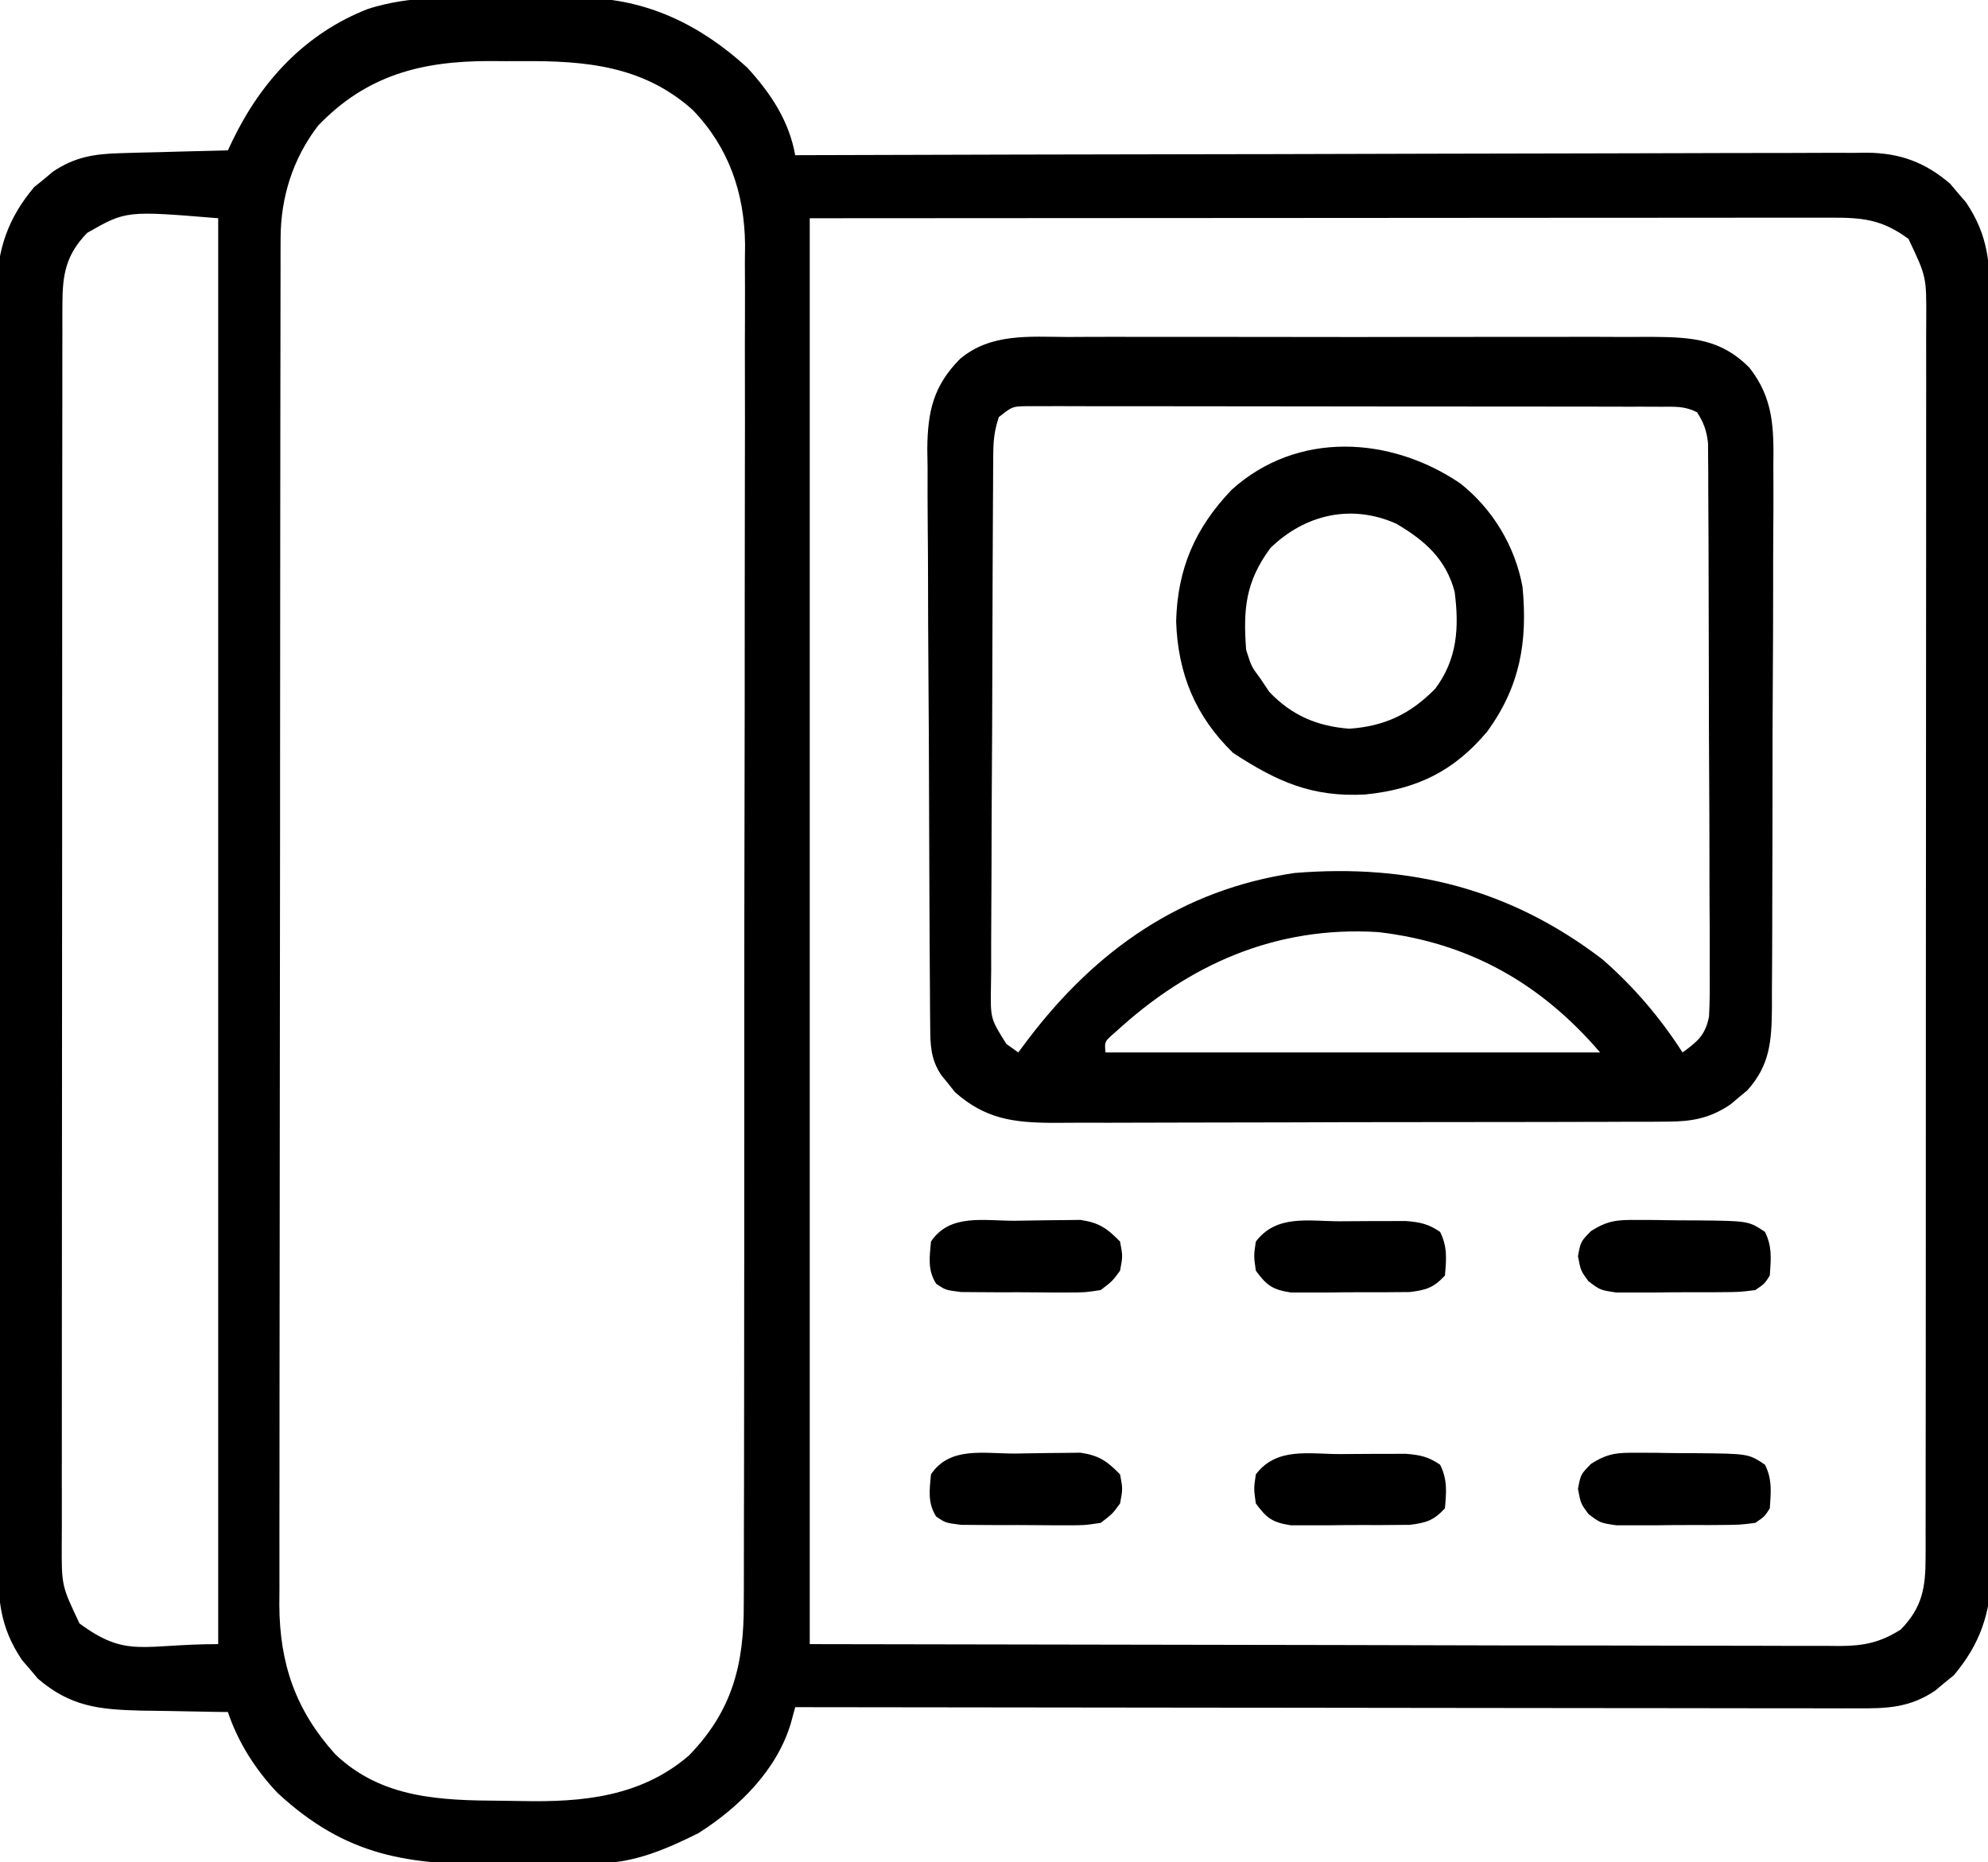
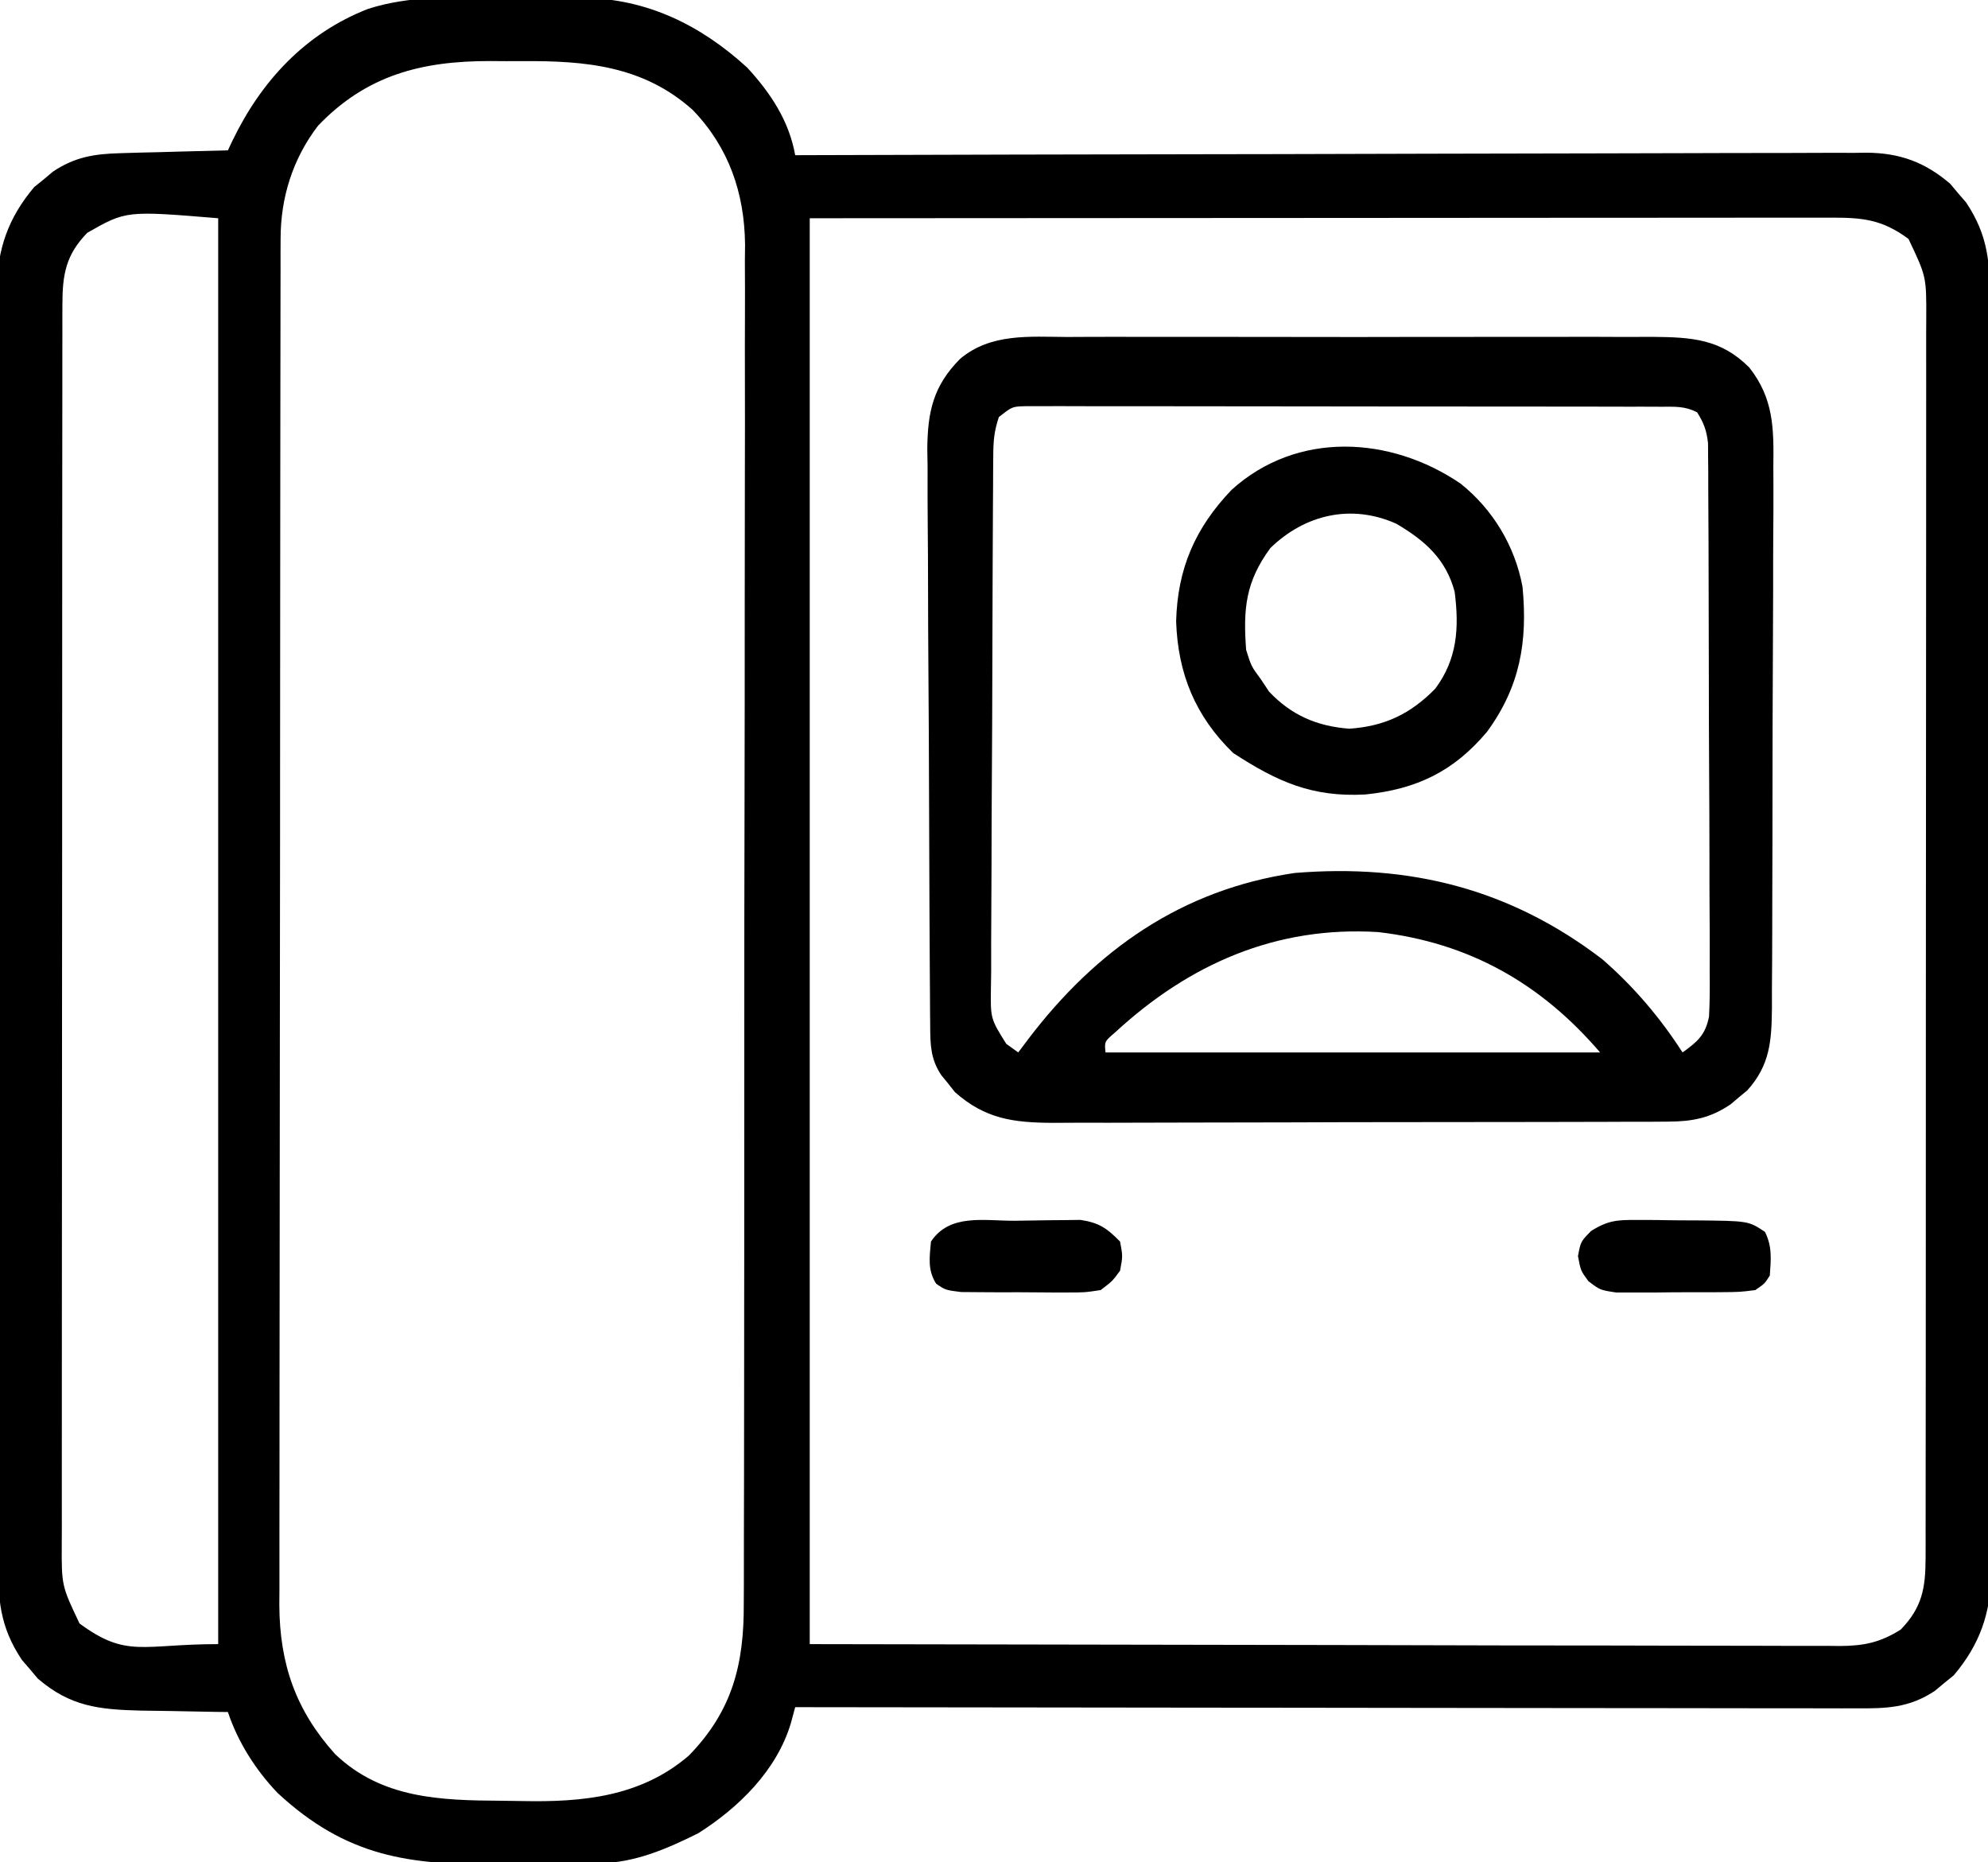
<svg xmlns="http://www.w3.org/2000/svg" version="1.1" width="410" height="384">
  <path d="M0 0 C3.044 0.029 6.085 0.021 9.129 0.008 C11.092 0.014 13.056 0.022 15.02 0.033 C15.915 0.03 16.81 0.027 17.732 0.024 C30.88 0.218 41.885 5.608 51.527 14.408 C56.368 19.678 60.159 25.395 61.418 32.467 C62.586 32.463 63.753 32.459 64.956 32.455 C92.687 32.369 120.417 32.303 148.147 32.262 C151.562 32.257 154.976 32.252 158.391 32.247 C159.07 32.246 159.75 32.245 160.451 32.244 C171.451 32.226 182.452 32.195 193.452 32.158 C204.743 32.121 216.035 32.099 227.326 32.09 C233.666 32.085 240.007 32.073 246.347 32.044 C252.316 32.016 258.285 32.008 264.254 32.014 C266.443 32.013 268.633 32.005 270.823 31.99 C273.816 31.97 276.807 31.975 279.8 31.986 C280.664 31.974 281.528 31.962 282.418 31.95 C289.242 32.017 294.422 33.895 299.625 38.361 C300.155 38.994 300.685 39.627 301.23 40.279 C301.773 40.904 302.316 41.529 302.875 42.174 C307.508 49.059 307.853 54.823 307.812 62.947 C307.818 64.097 307.825 65.248 307.831 66.433 C307.845 69.613 307.845 72.793 307.839 75.974 C307.837 79.409 307.851 82.844 307.864 86.279 C307.885 93.003 307.889 99.728 307.887 106.453 C307.886 111.921 307.89 117.389 307.897 122.857 C307.899 124.433 307.901 126.009 307.904 127.586 C307.905 128.763 307.905 128.763 307.907 129.964 C307.926 144.797 307.925 159.631 307.918 174.464 C307.912 188.024 307.933 201.583 307.966 215.143 C308 229.076 308.015 243.01 308.01 256.943 C308.008 264.761 308.013 272.58 308.038 280.398 C308.059 287.055 308.063 293.711 308.044 300.368 C308.035 303.762 308.036 307.155 308.054 310.549 C308.073 314.235 308.06 317.919 308.039 321.605 C308.052 322.669 308.064 323.732 308.077 324.828 C307.98 333.082 305.725 339.558 300.355 345.904 C299.716 346.42 299.077 346.935 298.418 347.467 C297.779 348.003 297.139 348.539 296.48 349.092 C291.123 352.663 286.404 352.749 280.161 352.707 C278.758 352.71 278.758 352.71 277.327 352.712 C274.191 352.716 271.056 352.705 267.921 352.694 C265.674 352.693 263.427 352.693 261.18 352.694 C255.077 352.695 248.974 352.683 242.871 352.669 C236.494 352.657 230.118 352.656 223.741 352.653 C213.037 352.648 202.333 352.635 191.629 352.617 C180.604 352.599 169.58 352.585 158.555 352.576 C157.876 352.576 157.196 352.575 156.496 352.575 C153.086 352.572 149.676 352.57 146.266 352.567 C117.983 352.546 89.701 352.511 61.418 352.467 C61.121 353.564 60.824 354.661 60.518 355.791 C57.621 365.474 49.807 373.166 41.418 378.467 C34.883 381.702 28.385 384.547 21.023 384.644 C20.162 384.656 19.3 384.669 18.412 384.682 C17.023 384.694 17.023 384.694 15.605 384.705 C14.641 384.713 13.676 384.721 12.682 384.729 C10.638 384.743 8.594 384.754 6.549 384.762 C4.476 384.773 2.403 384.794 0.33 384.823 C-18.258 385.089 -31.189 383.276 -45.332 370.154 C-49.846 365.437 -53.516 359.665 -55.582 353.467 C-56.419 353.457 -57.255 353.448 -58.117 353.438 C-61.256 353.394 -64.394 353.332 -67.533 353.259 C-69.545 353.217 -71.558 353.195 -73.57 353.174 C-82.204 352.957 -88.074 352.336 -94.789 346.572 C-95.319 345.939 -95.849 345.306 -96.395 344.654 C-97.209 343.716 -97.209 343.716 -98.039 342.76 C-102.672 335.874 -103.017 330.11 -102.976 321.986 C-102.983 320.836 -102.989 319.685 -102.995 318.5 C-103.009 315.32 -103.009 312.14 -103.004 308.96 C-103.001 305.525 -103.015 302.09 -103.028 298.655 C-103.049 291.93 -103.053 285.205 -103.051 278.48 C-103.05 273.012 -103.054 267.544 -103.061 262.076 C-103.063 260.5 -103.066 258.924 -103.068 257.347 C-103.069 256.563 -103.07 255.778 -103.071 254.97 C-103.09 240.136 -103.089 225.302 -103.082 210.469 C-103.076 196.909 -103.097 183.35 -103.13 169.79 C-103.164 155.857 -103.179 141.923 -103.174 127.99 C-103.172 120.172 -103.177 112.353 -103.202 104.535 C-103.223 97.878 -103.227 91.222 -103.208 84.565 C-103.199 81.171 -103.2 77.778 -103.218 74.384 C-103.237 70.698 -103.224 67.014 -103.203 63.328 C-103.216 62.264 -103.229 61.201 -103.241 60.106 C-103.144 51.852 -100.889 45.375 -95.52 39.029 C-94.56 38.256 -94.56 38.256 -93.582 37.467 C-92.943 36.93 -92.303 36.394 -91.645 35.842 C-87.116 32.823 -83.146 32.195 -77.75 32.052 C-76.458 32.014 -75.165 31.975 -73.834 31.935 C-72.479 31.904 -71.124 31.873 -69.77 31.842 C-68.395 31.803 -67.021 31.764 -65.646 31.724 C-62.292 31.63 -58.937 31.545 -55.582 31.467 C-55.27 30.805 -54.957 30.143 -54.635 29.461 C-48.688 17.165 -39.626 7.347 -26.672 2.299 C-17.984 -0.485 -9.028 -0.094 0 0 Z M-36.977 26.373 C-42.2 33.185 -44.702 41.171 -44.713 49.677 C-44.717 50.711 -44.721 51.746 -44.725 52.813 C-44.724 53.943 -44.723 55.073 -44.722 56.238 C-44.725 57.444 -44.728 58.65 -44.731 59.892 C-44.739 63.237 -44.741 66.581 -44.742 69.925 C-44.744 73.533 -44.751 77.141 -44.758 80.75 C-44.772 88.638 -44.778 96.527 -44.782 104.415 C-44.785 109.343 -44.789 114.27 -44.794 119.197 C-44.806 132.845 -44.816 146.492 -44.82 160.14 C-44.82 161.013 -44.82 161.886 -44.82 162.786 C-44.82 163.661 -44.821 164.537 -44.821 165.438 C-44.821 167.212 -44.822 168.986 -44.822 170.759 C-44.822 171.639 -44.823 172.519 -44.823 173.425 C-44.827 187.677 -44.844 201.928 -44.868 216.18 C-44.891 230.818 -44.904 245.457 -44.905 260.095 C-44.906 268.312 -44.912 276.528 -44.93 284.744 C-44.945 291.741 -44.95 298.738 -44.942 305.735 C-44.938 309.303 -44.939 312.871 -44.953 316.439 C-44.968 320.313 -44.96 324.186 -44.95 328.06 C-44.958 329.18 -44.966 330.299 -44.974 331.452 C-44.898 343.569 -41.592 353.124 -33.457 362.154 C-23.853 371.337 -11.696 371.692 0.828 371.762 C2.251 371.773 3.673 371.794 5.095 371.823 C17.613 372.084 29.603 370.936 39.484 362.451 C48.465 353.235 50.871 343.632 50.812 331.12 C50.818 329.889 50.825 328.657 50.831 327.388 C50.845 323.986 50.845 320.584 50.839 317.182 C50.837 313.506 50.851 309.831 50.864 306.155 C50.885 298.96 50.889 291.765 50.887 284.569 C50.886 278.718 50.89 272.867 50.897 267.016 C50.899 265.329 50.901 263.641 50.904 261.954 C50.905 260.694 50.905 260.694 50.907 259.409 C50.926 243.533 50.925 227.656 50.918 211.78 C50.912 197.271 50.933 182.763 50.966 168.254 C51 153.342 51.015 138.43 51.01 123.518 C51.008 115.152 51.013 106.786 51.038 98.42 C51.059 91.296 51.063 84.173 51.044 77.049 C51.035 73.418 51.034 69.788 51.054 66.157 C51.077 62.211 51.06 58.266 51.039 54.321 C51.052 53.186 51.064 52.052 51.077 50.883 C50.961 40.286 47.735 30.864 40.289 23.146 C30.139 14.034 18.171 12.96 5.038 13.075 C2.855 13.092 0.674 13.075 -1.51 13.056 C-15.597 13.035 -26.987 15.948 -36.977 26.373 Z M-84.582 48.467 C-89.012 53.016 -89.705 57.072 -89.711 63.248 C-89.714 64.187 -89.717 65.126 -89.72 66.094 C-89.719 67.117 -89.717 68.141 -89.716 69.195 C-89.718 70.289 -89.72 71.382 -89.723 72.509 C-89.729 76.181 -89.728 79.853 -89.727 83.525 C-89.73 86.154 -89.734 88.784 -89.737 91.414 C-89.746 97.82 -89.749 104.226 -89.749 110.632 C-89.75 115.839 -89.752 121.046 -89.755 126.253 C-89.764 141.019 -89.768 155.784 -89.767 170.55 C-89.767 171.345 -89.767 172.141 -89.767 172.961 C-89.767 173.758 -89.767 174.555 -89.767 175.376 C-89.767 188.291 -89.776 201.206 -89.79 214.121 C-89.805 227.384 -89.812 240.647 -89.811 253.91 C-89.811 261.356 -89.813 268.801 -89.824 276.247 C-89.833 282.586 -89.835 288.924 -89.829 295.263 C-89.825 298.496 -89.826 301.73 -89.834 304.963 C-89.842 308.47 -89.837 311.977 -89.829 315.484 C-89.834 316.503 -89.84 317.522 -89.845 318.572 C-89.89 327.415 -89.89 327.415 -86.18 335.209 C-76.429 342.404 -73.235 339.467 -57.582 339.467 C-57.582 242.447 -57.582 145.427 -57.582 45.467 C-76.57 43.901 -76.57 43.901 -84.582 48.467 Z M64.418 45.467 C64.418 142.487 64.418 239.507 64.418 339.467 C100.429 339.528 136.44 339.59 173.543 339.654 C184.922 339.681 196.3 339.709 208.024 339.737 C218.207 339.747 218.207 339.747 228.389 339.753 C232.932 339.756 237.474 339.767 242.016 339.783 C247.807 339.804 253.598 339.81 259.389 339.806 C261.516 339.807 263.644 339.813 265.771 339.824 C268.641 339.839 271.512 339.836 274.382 339.827 C275.634 339.84 275.634 339.84 276.911 339.854 C281.824 339.816 285.148 339.157 289.418 336.467 C293.848 331.917 294.541 327.861 294.547 321.685 C294.551 320.277 294.551 320.277 294.556 318.839 C294.555 317.816 294.553 316.793 294.552 315.738 C294.555 314.097 294.555 314.097 294.559 312.424 C294.565 308.752 294.564 305.08 294.563 301.408 C294.566 298.779 294.57 296.149 294.573 293.519 C294.582 287.113 294.584 280.707 294.585 274.302 C294.585 269.094 294.588 263.887 294.591 258.68 C294.6 243.914 294.604 229.149 294.603 214.384 C294.603 213.588 294.603 212.792 294.603 211.972 C294.603 210.777 294.603 210.777 294.603 209.557 C294.603 196.642 294.612 183.727 294.626 170.812 C294.641 157.549 294.648 144.286 294.647 131.023 C294.646 123.577 294.649 116.132 294.66 108.686 C294.669 102.348 294.671 96.009 294.664 89.67 C294.661 86.437 294.662 83.204 294.67 79.97 C294.678 76.463 294.673 72.956 294.665 69.449 C294.673 67.921 294.673 67.921 294.681 66.361 C294.726 57.518 294.726 57.518 291.016 49.724 C285.474 45.635 281.444 45.323 274.743 45.346 C273.848 45.345 272.954 45.345 272.032 45.344 C269.013 45.342 265.993 45.348 262.974 45.353 C260.781 45.353 258.588 45.353 256.395 45.353 C250.509 45.352 244.623 45.358 238.737 45.365 C233.218 45.371 227.7 45.371 222.182 45.372 C206.031 45.377 189.881 45.391 173.73 45.404 C137.657 45.425 101.584 45.445 64.418 45.467 Z " fill="#000000" transform="translate(102.582,-0.467)" />
-   <path d="M0 0 C1.417 -0.005 2.834 -0.013 4.25 -0.021 C8.079 -0.039 11.907 -0.032 15.736 -0.02 C19.753 -0.01 23.771 -0.019 27.788 -0.025 C34.533 -0.033 41.278 -0.023 48.023 -0.004 C55.807 0.018 63.592 0.011 71.376 -0.011 C78.074 -0.029 84.773 -0.032 91.471 -0.021 C95.465 -0.015 99.459 -0.014 103.453 -0.028 C107.21 -0.039 110.965 -0.031 114.721 -0.008 C116.748 -0 118.774 -0.012 120.8 -0.025 C128.873 0.05 134.853 0.426 140.695 6.32 C145.714 12.703 145.746 18.88 145.637 26.745 C145.643 28.044 145.648 29.342 145.654 30.68 C145.669 34.218 145.646 37.754 145.615 41.291 C145.589 45.004 145.594 48.716 145.595 52.429 C145.593 58.659 145.567 64.888 145.526 71.118 C145.478 78.311 145.463 85.504 145.465 92.697 C145.467 100.374 145.446 108.05 145.419 115.726 C145.412 117.932 145.41 120.137 145.409 122.342 C145.405 126.454 145.376 130.566 145.344 134.678 C145.346 136.504 145.346 136.504 145.348 138.367 C145.271 145.12 144.972 150.12 140.26 155.346 C139.69 155.815 139.12 156.284 138.533 156.768 C137.969 157.247 137.404 157.727 136.822 158.221 C132.639 161.055 128.935 161.769 123.932 161.785 C122.733 161.794 121.535 161.802 120.3 161.811 C118.993 161.81 117.687 161.809 116.341 161.808 C114.944 161.814 113.547 161.821 112.151 161.828 C108.363 161.846 104.576 161.851 100.789 161.852 C98.42 161.854 96.052 161.858 93.683 161.863 C85.414 161.882 77.144 161.89 68.874 161.888 C61.177 161.887 53.479 161.908 45.782 161.94 C39.164 161.966 32.547 161.977 25.929 161.975 C21.981 161.975 18.033 161.98 14.084 162.002 C10.368 162.021 6.653 162.021 2.937 162.007 C0.932 162.004 -1.072 162.02 -3.077 162.037 C-11.178 161.981 -16.887 161.228 -23.15 155.701 C-23.605 155.125 -24.06 154.549 -24.529 153.955 C-25.002 153.376 -25.475 152.798 -25.963 152.201 C-28.171 148.909 -28.225 145.972 -28.252 142.13 C-28.262 141.012 -28.273 139.893 -28.283 138.74 C-28.289 137.512 -28.295 136.284 -28.301 135.019 C-28.31 133.726 -28.32 132.433 -28.33 131.101 C-28.362 126.81 -28.382 122.519 -28.4 118.229 C-28.404 117.498 -28.407 116.767 -28.41 116.014 C-28.441 109.117 -28.468 102.22 -28.485 95.323 C-28.507 86.513 -28.549 77.704 -28.618 68.895 C-28.666 62.694 -28.69 56.494 -28.697 50.293 C-28.702 46.593 -28.717 42.893 -28.757 39.194 C-28.801 35.06 -28.797 30.927 -28.789 26.792 C-28.809 25.577 -28.829 24.361 -28.849 23.108 C-28.784 15.42 -27.623 10.089 -22.092 4.518 C-15.785 -0.802 -7.824 -0.048 0 0 Z M-14.092 16.518 C-15.078 19.476 -15.227 21.427 -15.246 24.514 C-15.254 25.546 -15.263 26.578 -15.272 27.641 C-15.276 28.773 -15.28 29.904 -15.285 31.07 C-15.293 32.262 -15.301 33.454 -15.309 34.682 C-15.334 38.635 -15.351 42.588 -15.365 46.541 C-15.371 47.903 -15.376 49.264 -15.381 50.626 C-15.403 56.289 -15.422 61.953 -15.433 67.617 C-15.449 75.73 -15.482 83.843 -15.539 91.957 C-15.578 97.664 -15.598 103.371 -15.603 109.078 C-15.607 112.486 -15.619 115.894 -15.651 119.302 C-15.683 123.104 -15.683 126.904 -15.675 130.707 C-15.692 131.834 -15.708 132.961 -15.725 134.123 C-15.819 140.537 -15.819 140.537 -12.555 145.756 C-11.742 146.337 -10.929 146.919 -10.092 147.518 C-9.057 146.141 -9.057 146.141 -8.002 144.736 C5.957 126.392 23.614 113.943 46.908 110.518 C70.632 108.574 91.348 113.762 110.373 128.311 C116.853 133.952 122.271 140.314 126.908 147.518 C130 145.304 131.64 143.906 132.375 140.103 C132.539 136.967 132.549 133.863 132.508 130.722 C132.512 129.528 132.515 128.334 132.52 127.104 C132.525 123.837 132.508 120.572 132.481 117.305 C132.457 113.884 132.46 110.462 132.46 107.041 C132.455 101.297 132.431 95.553 132.395 89.809 C132.354 83.17 132.336 76.532 132.333 69.893 C132.329 62.82 132.31 55.748 132.286 48.676 C132.279 46.639 132.276 44.603 132.272 42.567 C132.263 38.772 132.241 34.978 132.215 31.183 C132.214 30.055 132.213 28.928 132.213 27.765 C132.203 26.732 132.193 25.699 132.182 24.635 C132.175 23.289 132.175 23.289 132.168 21.917 C131.888 19.327 131.301 17.708 129.908 15.518 C127.286 14.206 125.349 14.389 122.411 14.384 C121.243 14.38 120.075 14.375 118.872 14.371 C117.584 14.371 116.296 14.372 114.969 14.372 C113.604 14.369 112.239 14.366 110.874 14.362 C107.162 14.353 103.449 14.351 99.736 14.35 C96.64 14.349 93.543 14.346 90.446 14.342 C83.143 14.334 75.839 14.332 68.535 14.332 C60.994 14.333 53.452 14.322 45.911 14.307 C39.442 14.293 32.974 14.288 26.505 14.289 C22.639 14.289 18.773 14.286 14.906 14.276 C11.271 14.266 7.636 14.266 4.001 14.273 C2.027 14.275 0.054 14.266 -1.92 14.258 C-3.09 14.262 -4.261 14.266 -5.468 14.27 C-6.487 14.27 -7.507 14.269 -8.557 14.269 C-11.337 14.341 -11.337 14.341 -14.092 16.518 Z M9.893 143.381 C7.681 145.276 7.681 145.276 7.908 147.518 C41.568 147.518 75.228 147.518 109.908 147.518 C97.685 133.257 82.874 124.885 64.158 122.705 C43.033 121.392 25.128 129.329 9.893 143.381 Z " fill="#000000" transform="translate(220.092,69.482)" />
+   <path d="M0 0 C1.417 -0.005 2.834 -0.013 4.25 -0.021 C8.079 -0.039 11.907 -0.032 15.736 -0.02 C19.753 -0.01 23.771 -0.019 27.788 -0.025 C34.533 -0.033 41.278 -0.023 48.023 -0.004 C55.807 0.018 63.592 0.011 71.376 -0.011 C78.074 -0.029 84.773 -0.032 91.471 -0.021 C95.465 -0.015 99.459 -0.014 103.453 -0.028 C107.21 -0.039 110.965 -0.031 114.721 -0.008 C116.748 -0 118.774 -0.012 120.8 -0.025 C128.873 0.05 134.853 0.426 140.695 6.32 C145.714 12.703 145.746 18.88 145.637 26.745 C145.643 28.044 145.648 29.342 145.654 30.68 C145.669 34.218 145.646 37.754 145.615 41.291 C145.589 45.004 145.594 48.716 145.595 52.429 C145.478 78.311 145.463 85.504 145.465 92.697 C145.467 100.374 145.446 108.05 145.419 115.726 C145.412 117.932 145.41 120.137 145.409 122.342 C145.405 126.454 145.376 130.566 145.344 134.678 C145.346 136.504 145.346 136.504 145.348 138.367 C145.271 145.12 144.972 150.12 140.26 155.346 C139.69 155.815 139.12 156.284 138.533 156.768 C137.969 157.247 137.404 157.727 136.822 158.221 C132.639 161.055 128.935 161.769 123.932 161.785 C122.733 161.794 121.535 161.802 120.3 161.811 C118.993 161.81 117.687 161.809 116.341 161.808 C114.944 161.814 113.547 161.821 112.151 161.828 C108.363 161.846 104.576 161.851 100.789 161.852 C98.42 161.854 96.052 161.858 93.683 161.863 C85.414 161.882 77.144 161.89 68.874 161.888 C61.177 161.887 53.479 161.908 45.782 161.94 C39.164 161.966 32.547 161.977 25.929 161.975 C21.981 161.975 18.033 161.98 14.084 162.002 C10.368 162.021 6.653 162.021 2.937 162.007 C0.932 162.004 -1.072 162.02 -3.077 162.037 C-11.178 161.981 -16.887 161.228 -23.15 155.701 C-23.605 155.125 -24.06 154.549 -24.529 153.955 C-25.002 153.376 -25.475 152.798 -25.963 152.201 C-28.171 148.909 -28.225 145.972 -28.252 142.13 C-28.262 141.012 -28.273 139.893 -28.283 138.74 C-28.289 137.512 -28.295 136.284 -28.301 135.019 C-28.31 133.726 -28.32 132.433 -28.33 131.101 C-28.362 126.81 -28.382 122.519 -28.4 118.229 C-28.404 117.498 -28.407 116.767 -28.41 116.014 C-28.441 109.117 -28.468 102.22 -28.485 95.323 C-28.507 86.513 -28.549 77.704 -28.618 68.895 C-28.666 62.694 -28.69 56.494 -28.697 50.293 C-28.702 46.593 -28.717 42.893 -28.757 39.194 C-28.801 35.06 -28.797 30.927 -28.789 26.792 C-28.809 25.577 -28.829 24.361 -28.849 23.108 C-28.784 15.42 -27.623 10.089 -22.092 4.518 C-15.785 -0.802 -7.824 -0.048 0 0 Z M-14.092 16.518 C-15.078 19.476 -15.227 21.427 -15.246 24.514 C-15.254 25.546 -15.263 26.578 -15.272 27.641 C-15.276 28.773 -15.28 29.904 -15.285 31.07 C-15.293 32.262 -15.301 33.454 -15.309 34.682 C-15.334 38.635 -15.351 42.588 -15.365 46.541 C-15.371 47.903 -15.376 49.264 -15.381 50.626 C-15.403 56.289 -15.422 61.953 -15.433 67.617 C-15.449 75.73 -15.482 83.843 -15.539 91.957 C-15.578 97.664 -15.598 103.371 -15.603 109.078 C-15.607 112.486 -15.619 115.894 -15.651 119.302 C-15.683 123.104 -15.683 126.904 -15.675 130.707 C-15.692 131.834 -15.708 132.961 -15.725 134.123 C-15.819 140.537 -15.819 140.537 -12.555 145.756 C-11.742 146.337 -10.929 146.919 -10.092 147.518 C-9.057 146.141 -9.057 146.141 -8.002 144.736 C5.957 126.392 23.614 113.943 46.908 110.518 C70.632 108.574 91.348 113.762 110.373 128.311 C116.853 133.952 122.271 140.314 126.908 147.518 C130 145.304 131.64 143.906 132.375 140.103 C132.539 136.967 132.549 133.863 132.508 130.722 C132.512 129.528 132.515 128.334 132.52 127.104 C132.525 123.837 132.508 120.572 132.481 117.305 C132.457 113.884 132.46 110.462 132.46 107.041 C132.455 101.297 132.431 95.553 132.395 89.809 C132.354 83.17 132.336 76.532 132.333 69.893 C132.329 62.82 132.31 55.748 132.286 48.676 C132.279 46.639 132.276 44.603 132.272 42.567 C132.263 38.772 132.241 34.978 132.215 31.183 C132.214 30.055 132.213 28.928 132.213 27.765 C132.203 26.732 132.193 25.699 132.182 24.635 C132.175 23.289 132.175 23.289 132.168 21.917 C131.888 19.327 131.301 17.708 129.908 15.518 C127.286 14.206 125.349 14.389 122.411 14.384 C121.243 14.38 120.075 14.375 118.872 14.371 C117.584 14.371 116.296 14.372 114.969 14.372 C113.604 14.369 112.239 14.366 110.874 14.362 C107.162 14.353 103.449 14.351 99.736 14.35 C96.64 14.349 93.543 14.346 90.446 14.342 C83.143 14.334 75.839 14.332 68.535 14.332 C60.994 14.333 53.452 14.322 45.911 14.307 C39.442 14.293 32.974 14.288 26.505 14.289 C22.639 14.289 18.773 14.286 14.906 14.276 C11.271 14.266 7.636 14.266 4.001 14.273 C2.027 14.275 0.054 14.266 -1.92 14.258 C-3.09 14.262 -4.261 14.266 -5.468 14.27 C-6.487 14.27 -7.507 14.269 -8.557 14.269 C-11.337 14.341 -11.337 14.341 -14.092 16.518 Z M9.893 143.381 C7.681 145.276 7.681 145.276 7.908 147.518 C41.568 147.518 75.228 147.518 109.908 147.518 C97.685 133.257 82.874 124.885 64.158 122.705 C43.033 121.392 25.128 129.329 9.893 143.381 Z " fill="#000000" transform="translate(220.092,69.482)" />
  <path d="M0 0 C6.678 5.294 11.273 12.928 12.812 21.312 C13.903 32.657 12.279 41.92 5.5 51.188 C-1.374 59.377 -9.052 63.054 -19.625 64.125 C-30.619 64.721 -37.801 61.471 -46.875 55.562 C-54.681 47.968 -58.261 39.2 -58.625 28.438 C-58.344 17.546 -54.706 9.18 -47.188 1.312 C-33.692 -10.901 -14.427 -9.799 0 0 Z M-39.188 13.312 C-44.311 20.286 -44.817 25.832 -44.188 34.312 C-43.105 37.733 -43.105 37.733 -41.188 40.312 C-40.321 41.612 -40.321 41.612 -39.438 42.938 C-34.819 47.812 -29.563 50.053 -22.938 50.562 C-15.693 50.08 -10.31 47.551 -5.188 42.312 C-0.626 36.222 -0.231 29.706 -1.188 22.312 C-2.99 15.575 -7.316 11.778 -13.188 8.312 C-22.432 4.162 -32.027 6.351 -39.188 13.312 Z " fill="#000000" transform="translate(301.188,99.688)" />
-   <path d="M0 0 C1.911 0.006 1.911 0.006 3.861 0.012 C4.52 0.024 5.178 0.037 5.856 0.049 C7.869 0.086 9.88 0.09 11.893 0.09 C22.91 0.19 22.91 0.19 26.309 2.461 C27.834 5.511 27.544 8.103 27.309 11.461 C26.24 13.156 26.24 13.156 24.309 14.461 C21.094 14.865 21.094 14.865 17.156 14.895 C16.111 14.902 16.111 14.902 15.046 14.91 C13.574 14.917 12.102 14.916 10.63 14.907 C8.382 14.898 6.137 14.927 3.889 14.959 C2.457 14.961 1.025 14.96 -0.406 14.957 C-1.707 14.959 -3.007 14.961 -4.347 14.963 C-7.691 14.461 -7.691 14.461 -10.112 12.617 C-11.691 10.461 -11.691 10.461 -12.254 7.461 C-11.691 4.461 -11.691 4.461 -9.574 2.302 C-6.089 0.076 -4.109 -0.029 0 0 Z " fill="#000000" transform="translate(337.691,299.539)" />
-   <path d="M0 0 C1.352 -0.012 2.704 -0.032 4.056 -0.062 C6.014 -0.104 7.973 -0.118 9.932 -0.131 C11.686 -0.152 11.686 -0.152 13.476 -0.175 C17.317 0.392 18.964 1.542 21.658 4.295 C22.221 7.295 22.221 7.295 21.658 10.295 C20.078 12.452 20.078 12.452 17.658 14.295 C14.314 14.797 14.314 14.797 10.373 14.791 C9.676 14.793 8.978 14.794 8.259 14.796 C6.789 14.794 5.319 14.782 3.849 14.762 C1.599 14.733 -0.648 14.741 -2.898 14.754 C-4.329 14.748 -5.759 14.74 -7.189 14.729 C-8.489 14.719 -9.788 14.709 -11.127 14.699 C-14.342 14.295 -14.342 14.295 -16.269 12.987 C-18.069 10.149 -17.632 7.549 -17.342 4.295 C-13.45 -1.542 -6.417 0.038 0 0 Z " fill="#000000" transform="translate(209.342,299.705)" />
  <path d="M0 0 C1.911 0.006 1.911 0.006 3.861 0.012 C4.52 0.024 5.178 0.037 5.856 0.049 C7.869 0.086 9.88 0.09 11.893 0.09 C22.91 0.19 22.91 0.19 26.309 2.461 C27.834 5.511 27.544 8.103 27.309 11.461 C26.24 13.156 26.24 13.156 24.309 14.461 C21.094 14.865 21.094 14.865 17.156 14.895 C16.111 14.902 16.111 14.902 15.046 14.91 C13.574 14.917 12.102 14.916 10.63 14.907 C8.382 14.898 6.137 14.927 3.889 14.959 C2.457 14.961 1.025 14.96 -0.406 14.957 C-1.707 14.959 -3.007 14.961 -4.347 14.963 C-7.691 14.461 -7.691 14.461 -10.112 12.617 C-11.691 10.461 -11.691 10.461 -12.254 7.461 C-11.691 4.461 -11.691 4.461 -9.574 2.302 C-6.089 0.076 -4.109 -0.029 0 0 Z " fill="#000000" transform="translate(337.691,251.539)" />
  <path d="M0 0 C1.352 -0.012 2.704 -0.032 4.056 -0.062 C6.014 -0.104 7.973 -0.118 9.932 -0.131 C11.686 -0.152 11.686 -0.152 13.476 -0.175 C17.317 0.392 18.964 1.542 21.658 4.295 C22.221 7.295 22.221 7.295 21.658 10.295 C20.078 12.452 20.078 12.452 17.658 14.295 C14.314 14.797 14.314 14.797 10.373 14.791 C9.676 14.793 8.978 14.794 8.259 14.796 C6.789 14.794 5.319 14.782 3.849 14.762 C1.599 14.733 -0.648 14.741 -2.898 14.754 C-4.329 14.748 -5.759 14.74 -7.189 14.729 C-8.489 14.719 -9.788 14.709 -11.127 14.699 C-14.342 14.295 -14.342 14.295 -16.269 12.987 C-18.069 10.149 -17.632 7.549 -17.342 4.295 C-13.45 -1.542 -6.417 0.038 0 0 Z " fill="#000000" transform="translate(209.342,251.705)" />
-   <path d="M0 0 C2.039 -0.002 4.077 -0.02 6.116 -0.039 C7.403 -0.041 8.689 -0.043 10.015 -0.045 C11.196 -0.049 12.377 -0.053 13.594 -0.058 C16.566 0.176 18.23 0.533 20.679 2.185 C22.22 5.269 21.976 7.794 21.679 11.185 C19.336 13.699 17.871 14.161 14.442 14.589 C12.564 14.604 12.564 14.604 10.647 14.619 C9.638 14.627 9.638 14.627 8.608 14.635 C7.19 14.641 5.771 14.64 4.352 14.631 C2.185 14.623 0.021 14.652 -2.146 14.683 C-3.527 14.685 -4.909 14.684 -6.29 14.681 C-8.169 14.684 -8.169 14.684 -10.085 14.687 C-13.88 14.099 -15.071 13.247 -17.321 10.185 C-17.759 7.123 -17.759 7.123 -17.321 4.185 C-13.034 -1.465 -6.445 -0.001 0 0 Z " fill="#000000" transform="translate(276.321,299.815)" />
-   <path d="M0 0 C2.039 -0.002 4.077 -0.02 6.116 -0.039 C7.403 -0.041 8.689 -0.043 10.015 -0.045 C11.196 -0.049 12.377 -0.053 13.594 -0.058 C16.566 0.176 18.23 0.533 20.679 2.185 C22.22 5.269 21.976 7.794 21.679 11.185 C19.336 13.699 17.871 14.161 14.442 14.589 C12.564 14.604 12.564 14.604 10.647 14.619 C9.638 14.627 9.638 14.627 8.608 14.635 C7.19 14.641 5.771 14.64 4.352 14.631 C2.185 14.623 0.021 14.652 -2.146 14.683 C-3.527 14.685 -4.909 14.684 -6.29 14.681 C-8.169 14.684 -8.169 14.684 -10.085 14.687 C-13.88 14.099 -15.071 13.247 -17.321 10.185 C-17.759 7.123 -17.759 7.123 -17.321 4.185 C-13.034 -1.465 -6.445 -0.001 0 0 Z " fill="#000000" transform="translate(276.321,251.815)" />
</svg>